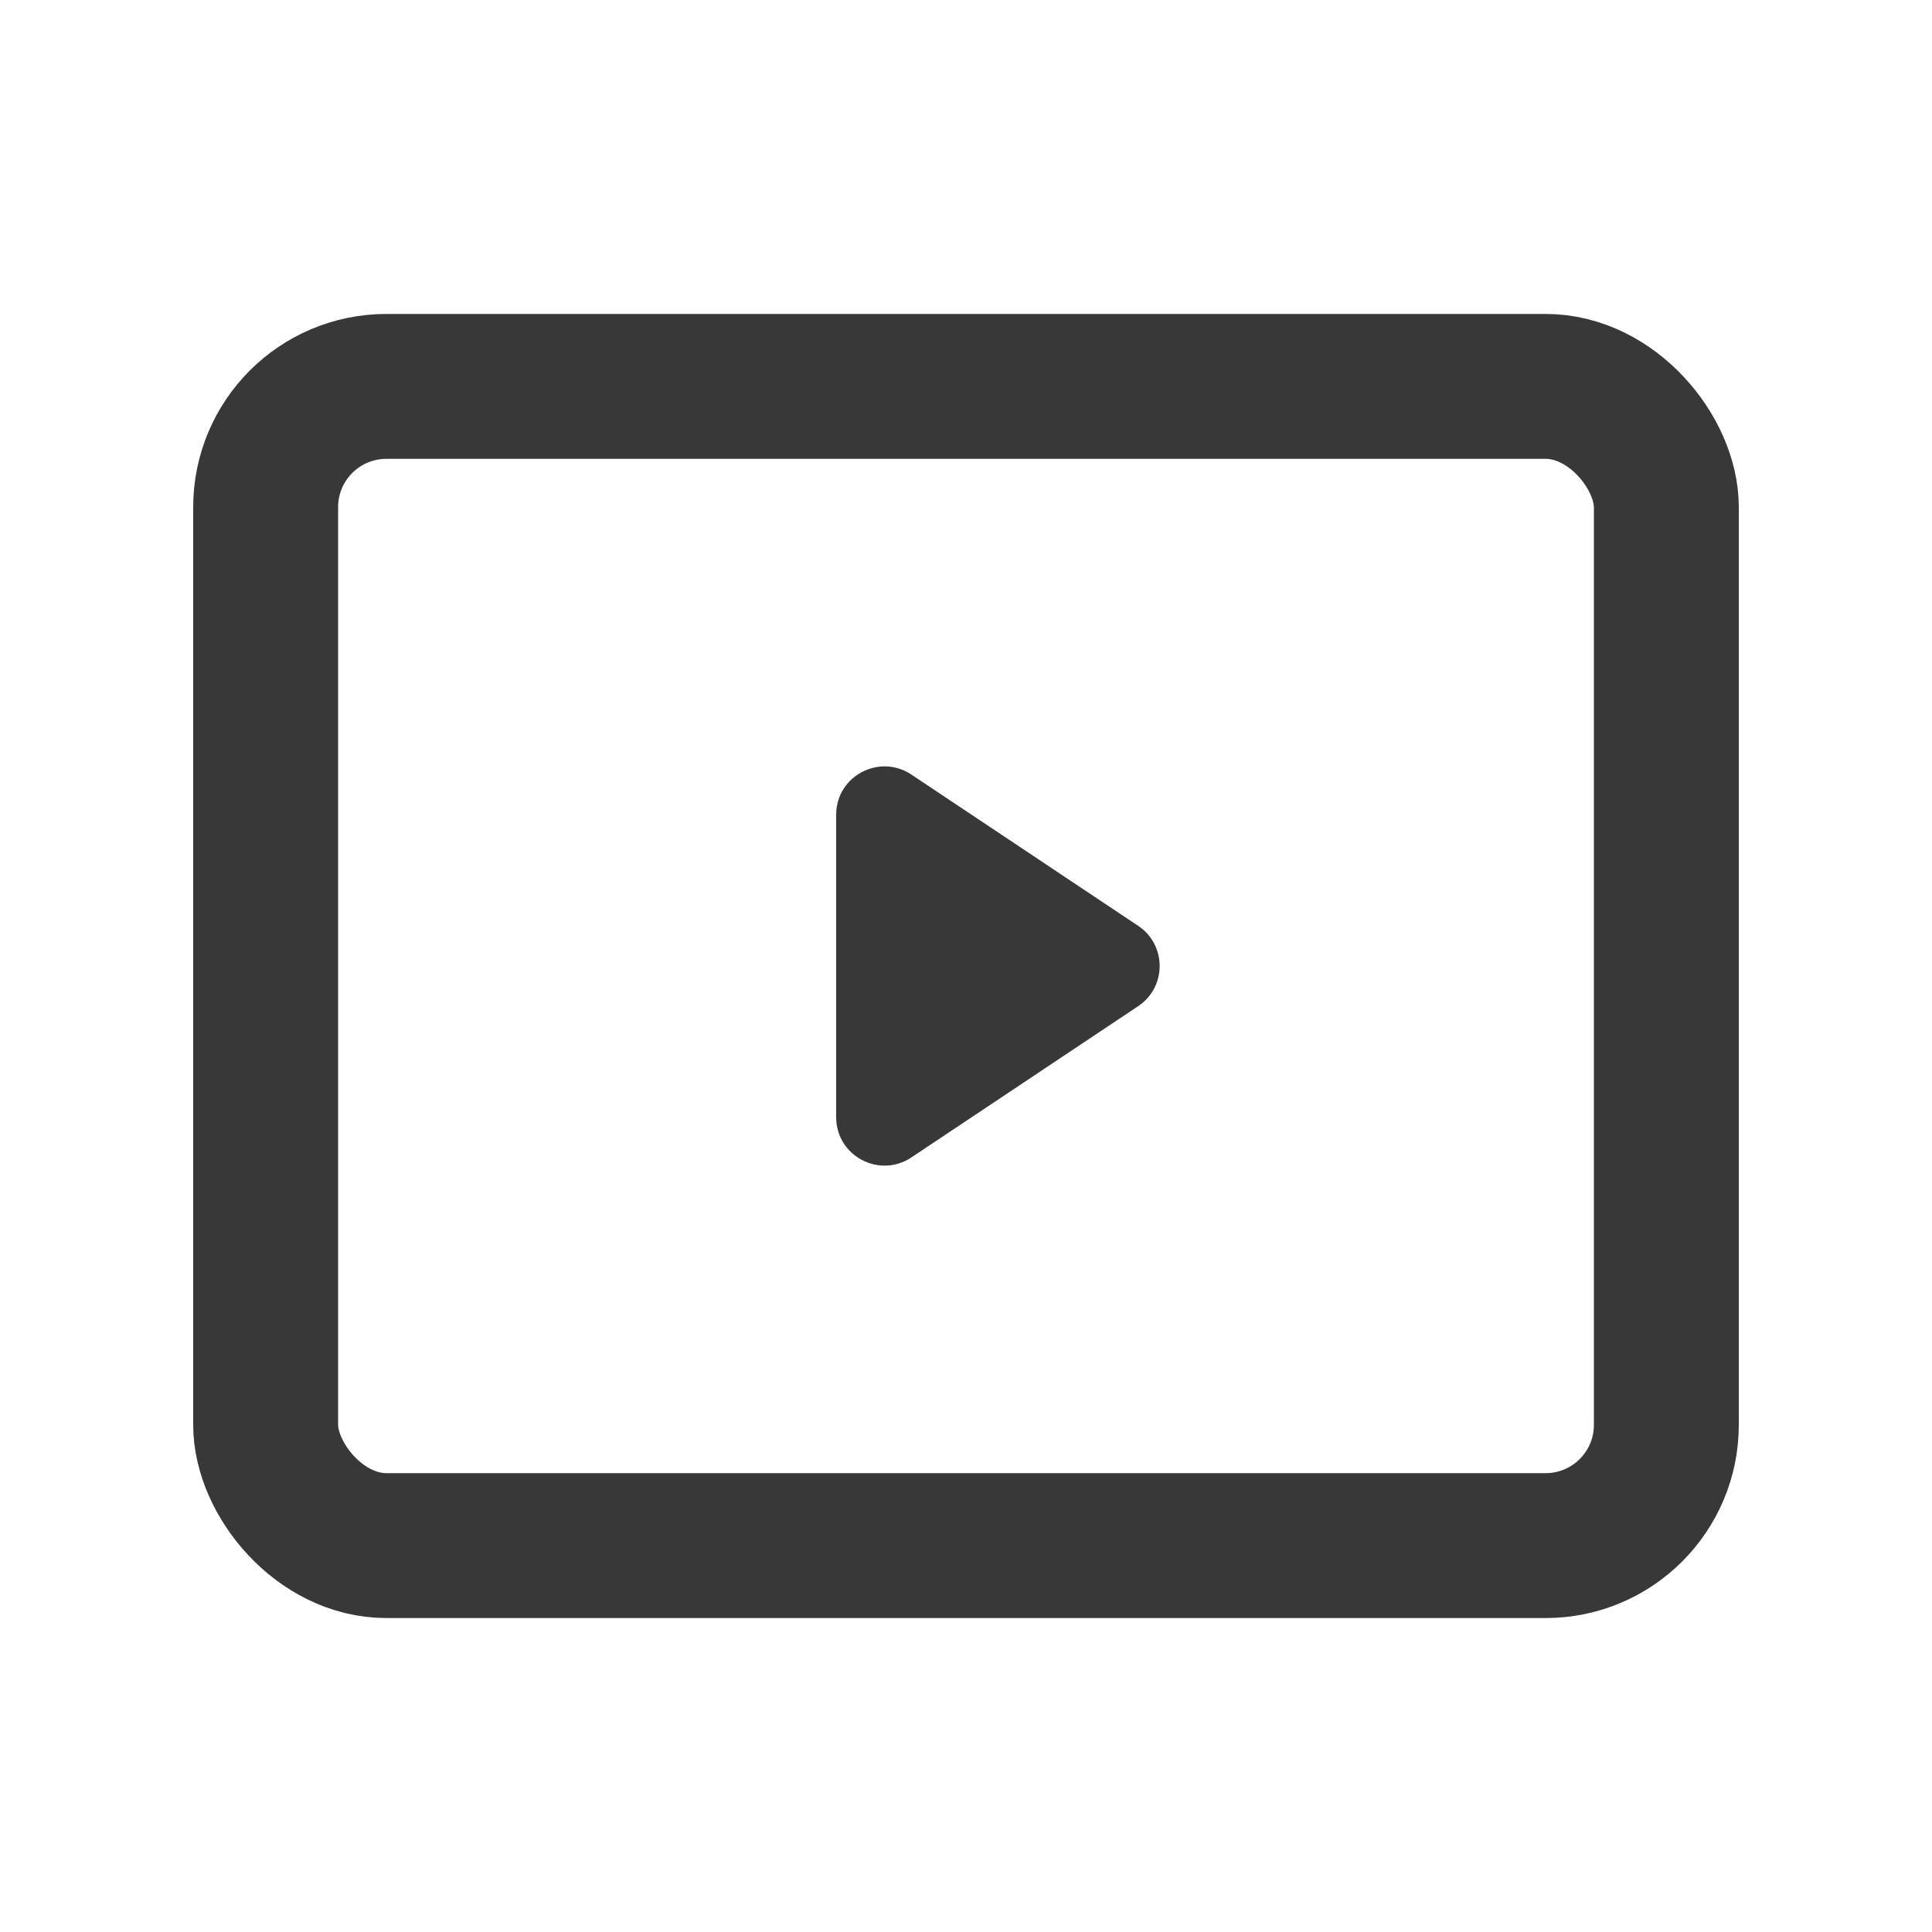
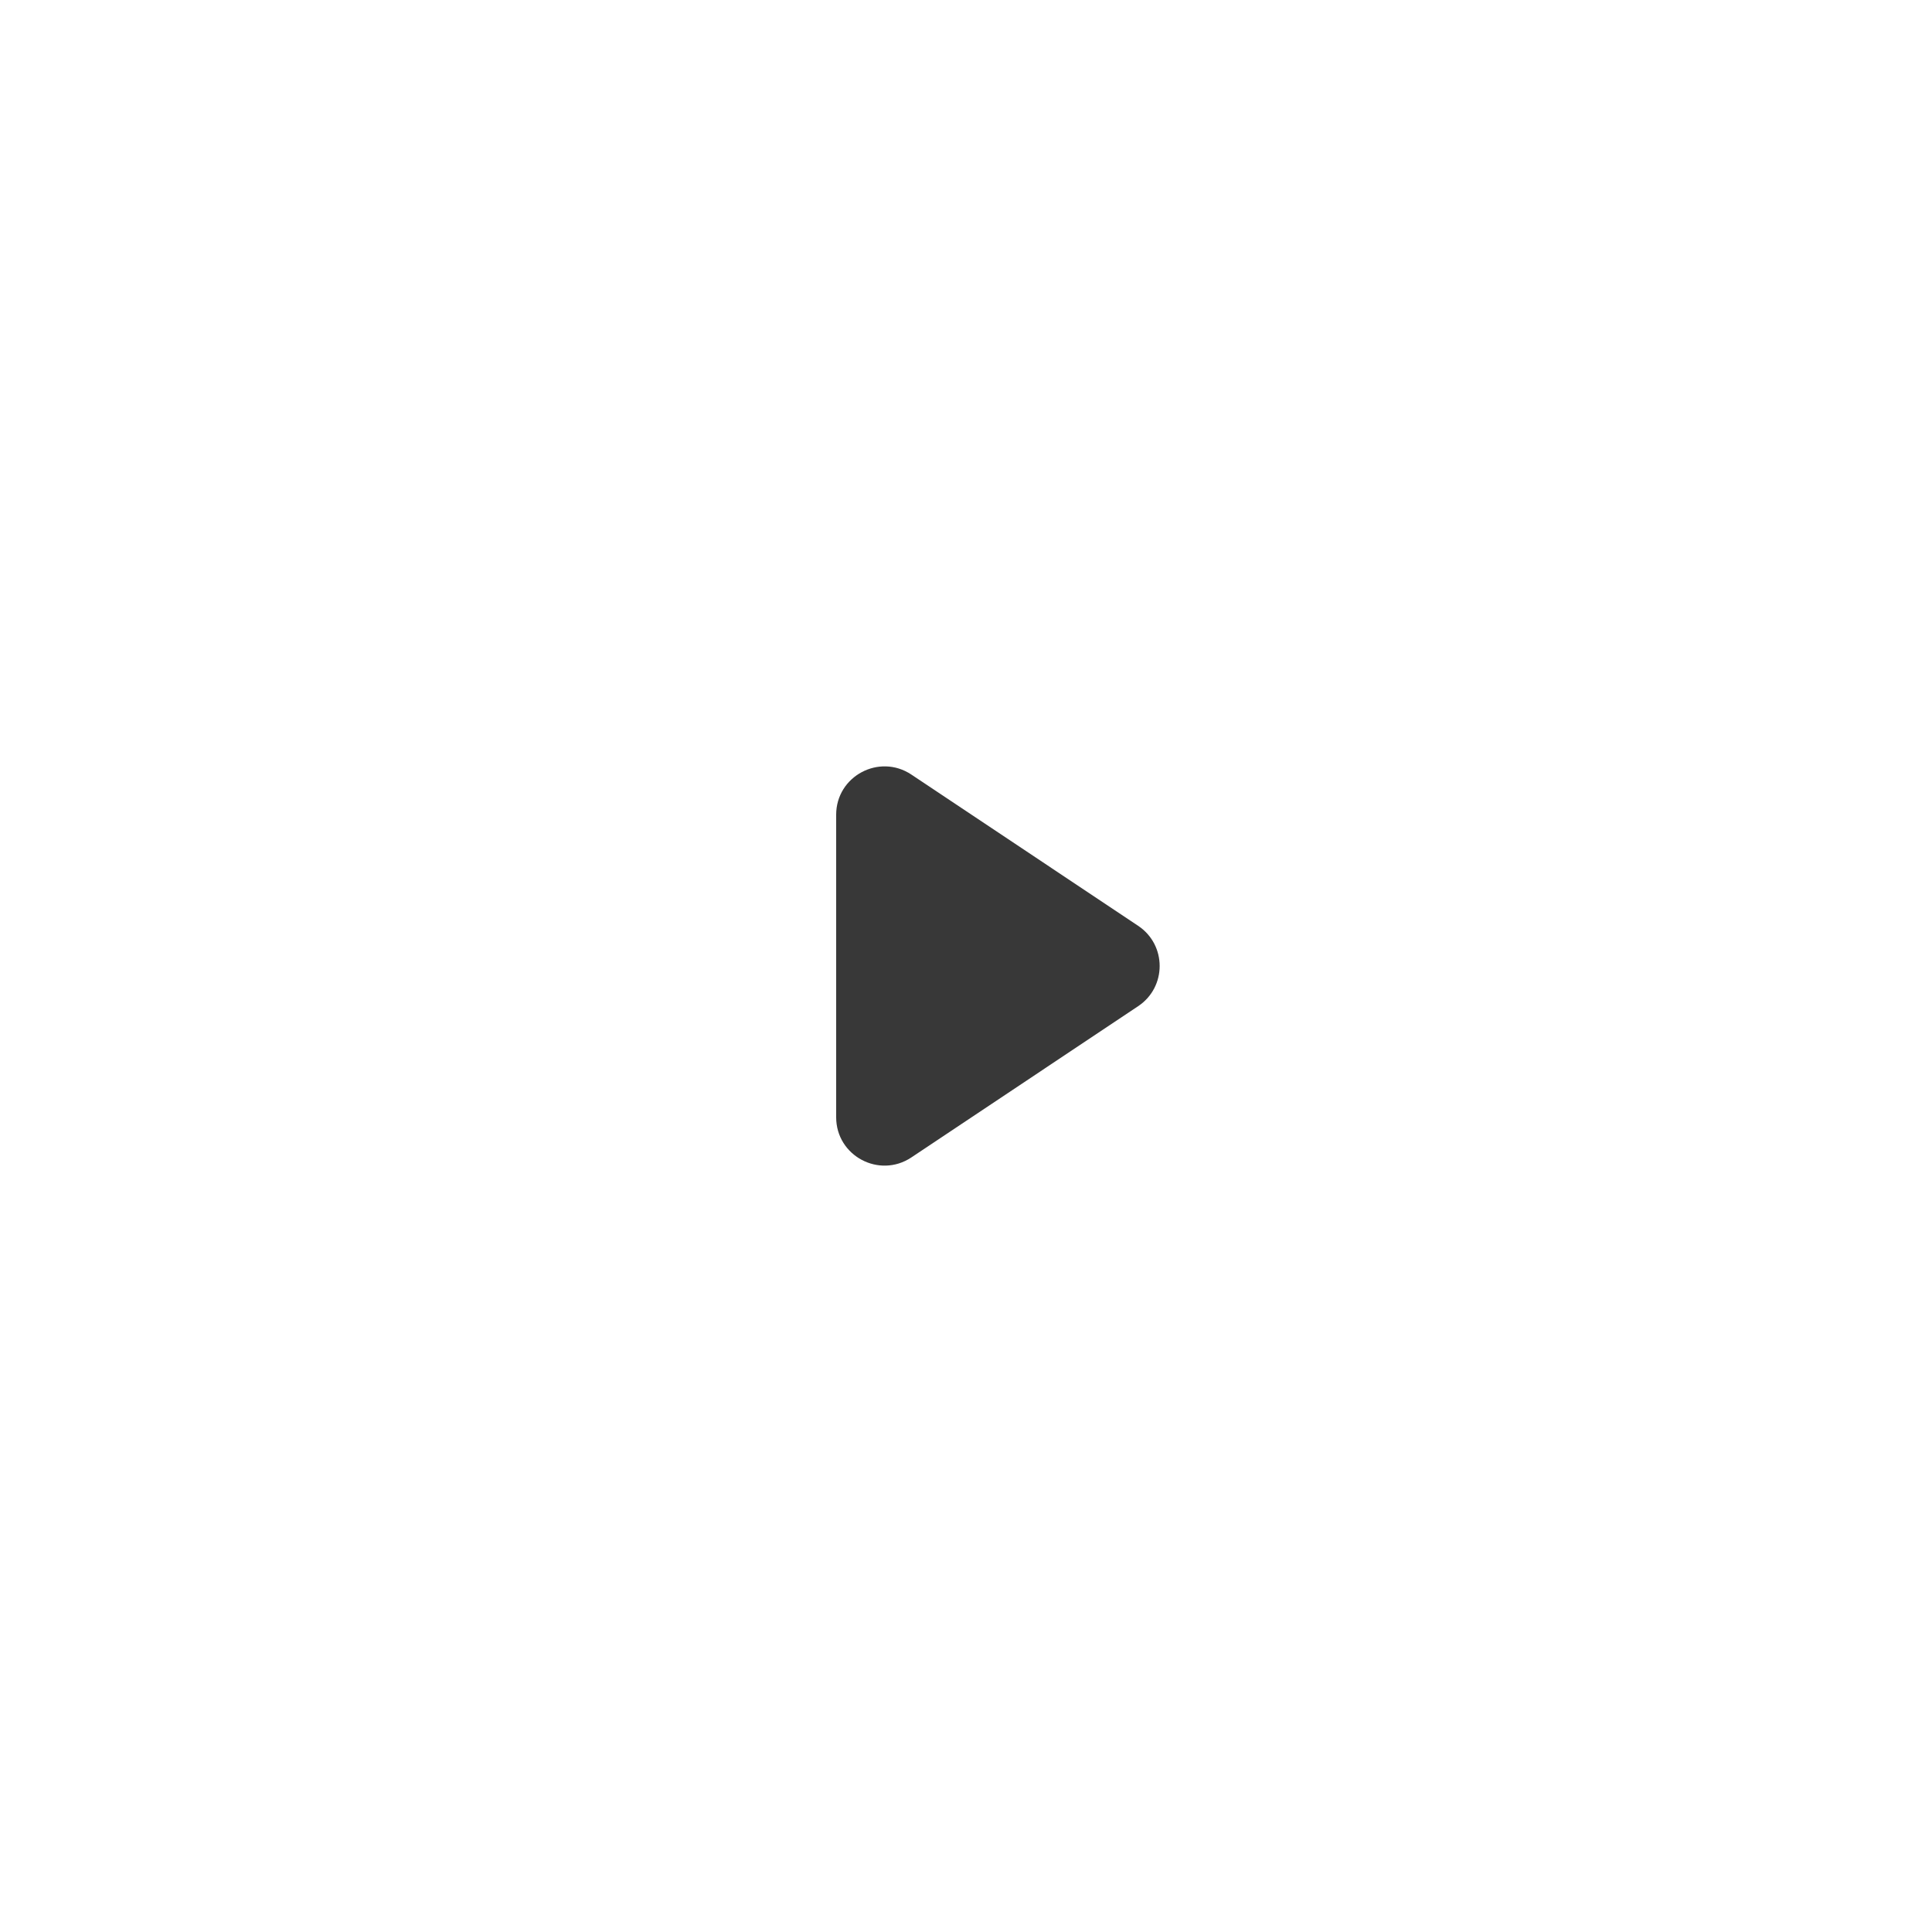
<svg xmlns="http://www.w3.org/2000/svg" width="20" height="20" viewBox="0 0 20 20" fill="none">
  <g opacity="0.9">
-     <rect x="2.75" y="4" width="14.5" height="12" rx="1.25" stroke="#222222" stroke-width="1.5" />
-     <path d="M11.782 9.584C12.079 9.782 12.079 10.218 11.782 10.416L9.434 11.982C9.101 12.203 8.656 11.965 8.656 11.566V8.434C8.656 8.035 9.101 7.797 9.434 8.018L11.782 9.584Z" fill="#222222" />
+     <path d="M11.782 9.584C12.079 9.782 12.079 10.218 11.782 10.416L9.434 11.982C9.101 12.203 8.656 11.965 8.656 11.566V8.434C8.656 8.035 9.101 7.797 9.434 8.018L11.782 9.584" fill="#222222" />
  </g>
</svg>